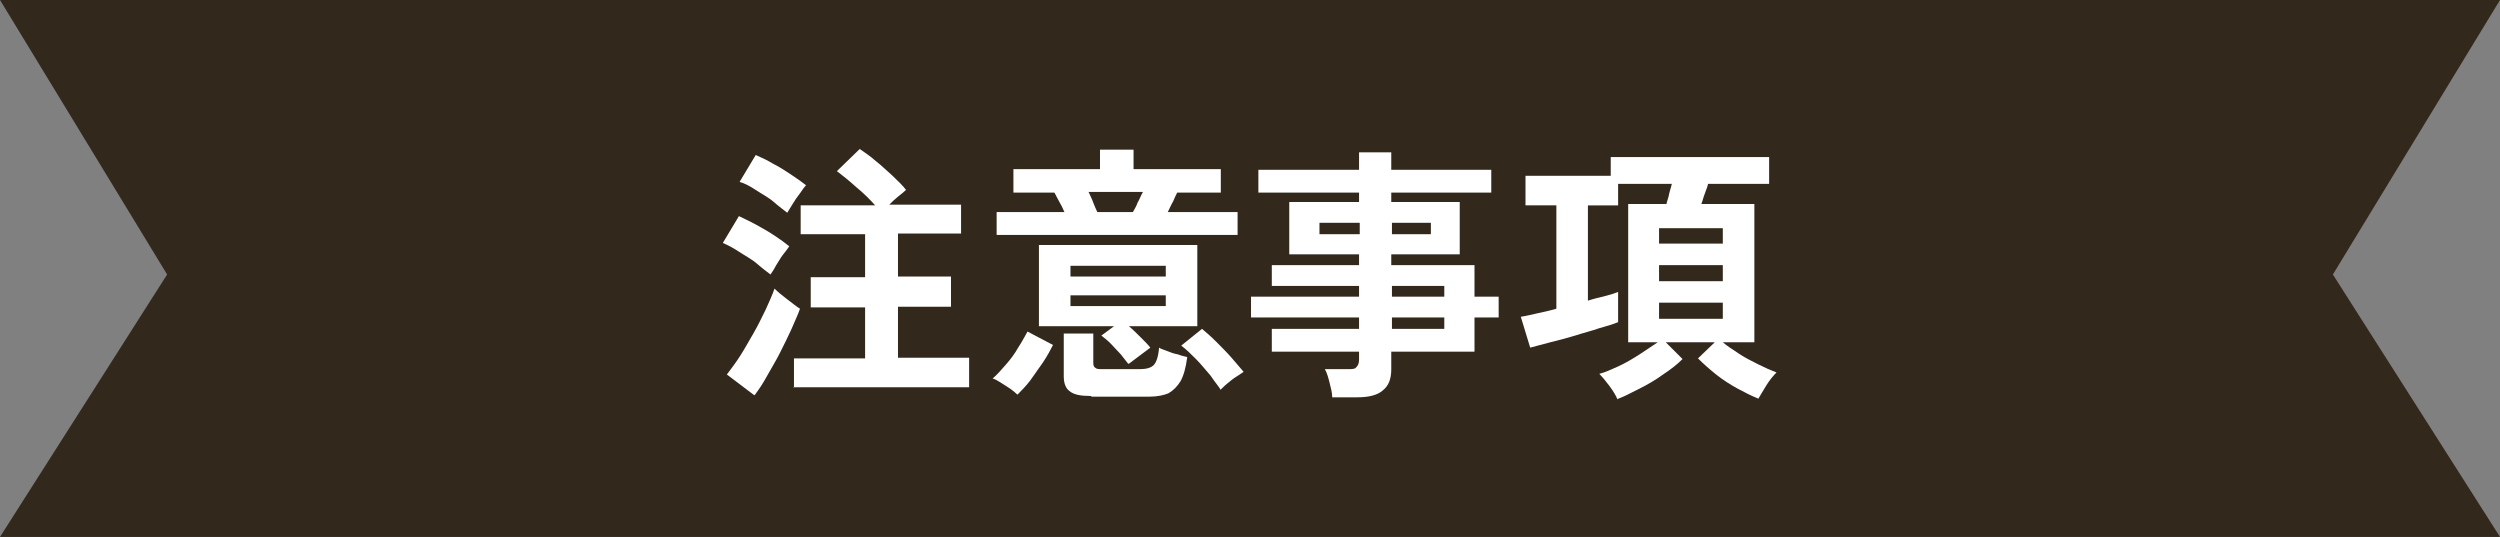
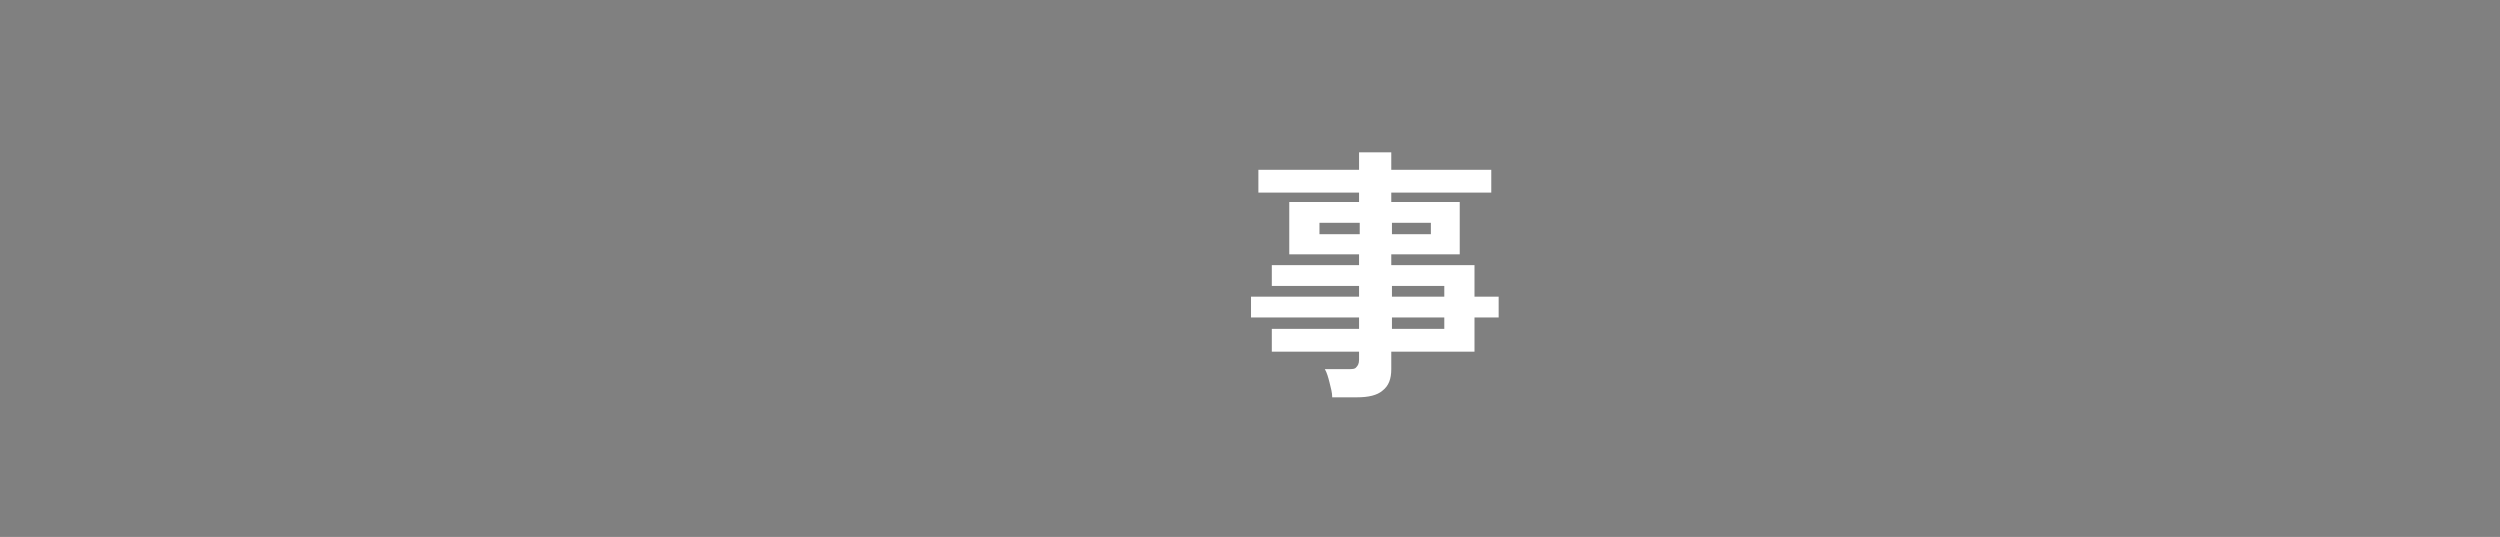
<svg xmlns="http://www.w3.org/2000/svg" viewBox="0 0 372.5 80">
  <rect x="0" y="0" width="372.5" height="80" fill="#808080" stroke="none" />
  <g>
-     <polygon points="372.5 80 0 80 24.9 40.9 0 0 372.5 0 347.6 40.9 372.5 80" fill="#33281c" />
    <g>
-       <path d="m114.8,40.9c-.5-.4-1.2-.9-2-1.6s-1.8-1.2-2.7-1.8c-.9-.6-1.7-1-2.4-1.3l2.4-4c.8.4,1.7.8,2.6,1.3s1.8,1,2.7,1.6,1.6,1.1,2.2,1.6c-.2.3-.5.7-.9,1.2-.4.5-.7,1.1-1.1,1.7-.3.6-.6,1-.8,1.3Zm-2.4,18l-4.1-3.1c.6-.8,1.3-1.7,2-2.8s1.3-2.2,2-3.4c.7-1.2,1.2-2.3,1.8-3.5.5-1.1,1-2.2,1.3-3.1.5.5,1.1,1,1.9,1.6.8.6,1.4,1.1,1.9,1.4-.3.9-.8,1.9-1.3,3.1-.5,1.1-1.1,2.3-1.7,3.5s-1.3,2.3-1.9,3.4c-.6,1.1-1.2,2-1.8,2.8Zm4.9-27.2c-.5-.4-1.2-.9-2-1.6s-1.8-1.2-2.7-1.8c-.9-.6-1.7-1-2.4-1.2l2.4-4c.7.3,1.6.7,2.6,1.3,1,.5,1.9,1.1,2.8,1.7.9.6,1.6,1.1,2.1,1.5-.2.2-.5.6-.9,1.2-.4.5-.8,1.1-1.1,1.6-.3.5-.6,1-.8,1.3Zm1,26.1v-4.4h10.6v-7.6h-8.1v-4.5h8.1v-6.4h-9.6v-4.3h11.1c-.8-.9-1.7-1.8-2.8-2.7-1.1-1-2-1.7-2.9-2.4l3.4-3.3c.7.5,1.5,1,2.4,1.8.9.7,1.7,1.5,2.5,2.2.8.8,1.5,1.4,2,2.1-.3.3-.7.6-1.2,1-.5.4-.9.8-1.3,1.2h10.7v4.3h-9.4v6.4h7.9v4.5h-7.9v7.6h10.6v4.4h-26.2Z" fill="#fff" />
-       <path d="m151.6,58.8c-.3-.3-.7-.6-1.1-.9-.5-.3-.9-.6-1.4-.9-.5-.3-.8-.5-1.2-.6.7-.6,1.3-1.3,2-2.1.7-.8,1.3-1.6,1.8-2.5.6-.9,1-1.7,1.4-2.4l3.8,2c-.4.8-.9,1.7-1.5,2.6-.6.9-1.3,1.8-1.9,2.7-.7.9-1.3,1.5-1.9,2.1Zm-3.1-23.8v-3.4h10.1c-.2-.5-.5-1.1-.8-1.6-.3-.5-.5-1-.7-1.3h-6.1v-3.5h12.9v-2.9h5v2.9h13v3.5h-6.5c-.2.4-.4.8-.6,1.3-.3.5-.5,1-.8,1.6h10.4v3.4h-35.9Zm19.6,19.2c-.3-.4-.7-.9-1.1-1.4-.5-.5-1-1.1-1.5-1.6-.5-.5-1-.9-1.4-1.2l1.9-1.4h-11.2v-12.1h23.6v12.1h-10.2c.6.5,1.2,1.1,1.8,1.7.6.6,1.1,1.1,1.4,1.5l-3.2,2.4Zm-5.6,4.8c-1.5,0-2.5-.2-3.1-.7-.6-.4-.9-1.2-.9-2.2v-6.4h4.4v4.3c0,.3,0,.6.3.8.2.2.5.2,1.1.2h5.6c.9,0,1.6-.2,2-.6.4-.4.7-1.3.8-2.6.3.2.7.3,1.2.5.5.2,1,.4,1.6.5.5.2,1,.3,1.4.4-.2,1.5-.5,2.7-1,3.6-.5.8-1.1,1.4-1.8,1.8-.7.3-1.7.5-2.8.5h-8.6Zm-3-17.8h14.2v-1.6h-14.2v1.6Zm0,4.4h14.2v-1.6h-14.2v1.6Zm4-14h5.3c.2-.4.5-.8.7-1.4.3-.5.5-1.1.8-1.6h-8.1c.2.5.5,1,.7,1.6.2.5.4,1,.6,1.4Zm18.4,26.5c-.3-.5-.9-1.2-1.5-2.1-.7-.8-1.4-1.7-2.2-2.5s-1.5-1.5-2.2-2l3.1-2.5c.6.5,1.3,1.1,2.1,1.9.8.8,1.6,1.6,2.3,2.4.7.8,1.3,1.5,1.8,2.1-.3.2-.7.5-1.2.8-.5.3-.9.7-1.3,1s-.7.7-1,.9Z" fill="#fff" />
      <path d="m198.5,59.2c0-.7-.2-1.4-.4-2.2-.2-.8-.4-1.5-.7-2h3.5c.6,0,1,0,1.2-.3.2-.2.4-.5.4-1.1v-1.2h-13v-3.4h13v-1.7h-16.1v-3.1h16.1v-1.6h-13v-3.1h13v-1.6h-10.4v-7.8h10.4v-1.4h-15v-3.4h15v-2.6h4.8v2.6h14.9v3.4h-14.9v1.4h10.2v7.8h-10.2v1.6h12.4v4.7h3.6v3.1h-3.6v5.1h-12.4v2.6c0,1.5-.4,2.5-1.3,3.2-.8.7-2.1,1-3.8,1h-3.8Zm-1.9-24.3h6v-1.7h-6v1.7Zm10.8,0h5.8v-1.7h-5.8v1.7Zm0,9.3h7.8v-1.6h-7.8v1.6Zm0,4.8h7.8v-1.7h-7.8v1.7Z" fill="#fff" />
-       <path d="m241,59.5c-.2-.5-.6-1.2-1.2-2-.6-.8-1.1-1.4-1.5-1.8.8-.2,1.7-.6,2.8-1.1,1.1-.5,2.1-1.1,3.2-1.8,1.1-.7,1.9-1.3,2.7-1.8h-4.4v-20.6h5.7c.1-.5.3-.9.4-1.5.1-.5.3-1,.4-1.5h-8v3.2h-4.5v14.2c.9-.3,1.8-.5,2.6-.7.8-.2,1.4-.4,1.9-.6v4.5c-.7.3-1.7.6-2.8.9-1.1.4-2.4.7-3.6,1.1-1.3.4-2.5.7-3.7,1-1.2.3-2.2.6-3,.8l-1.4-4.6c.7-.1,1.5-.3,2.4-.5.9-.2,1.9-.4,2.9-.7v-15.4h-4.6v-4.4h12.7v-2.8h23.6v4h-9.1c-.1.5-.3.9-.5,1.5-.2.5-.3,1-.5,1.5h7.9v20.6h-4.7c.7.6,1.5,1.1,2.4,1.7.9.6,1.9,1.1,2.9,1.6,1,.5,1.9.9,2.7,1.2-.5.5-1,1.1-1.5,1.9-.5.8-.9,1.5-1.2,2-1-.4-2-.9-3.1-1.5-1.1-.6-2.2-1.3-3.2-2.1-1-.8-1.9-1.6-2.7-2.4l2.5-2.4h-7.3l2.5,2.5c-.8.8-1.7,1.5-2.9,2.3-1.1.8-2.3,1.5-3.5,2.1-1.2.6-2.3,1.2-3.4,1.6Zm6.2-23.2h9.5v-2.3h-9.5s0,2.3,0,2.3Zm0,5.6h9.5v-2.4h-9.5v2.4Zm0,5.6h9.5v-2.4h-9.5v2.4Z" fill="#fff" />
    </g>
  </g>
</svg>